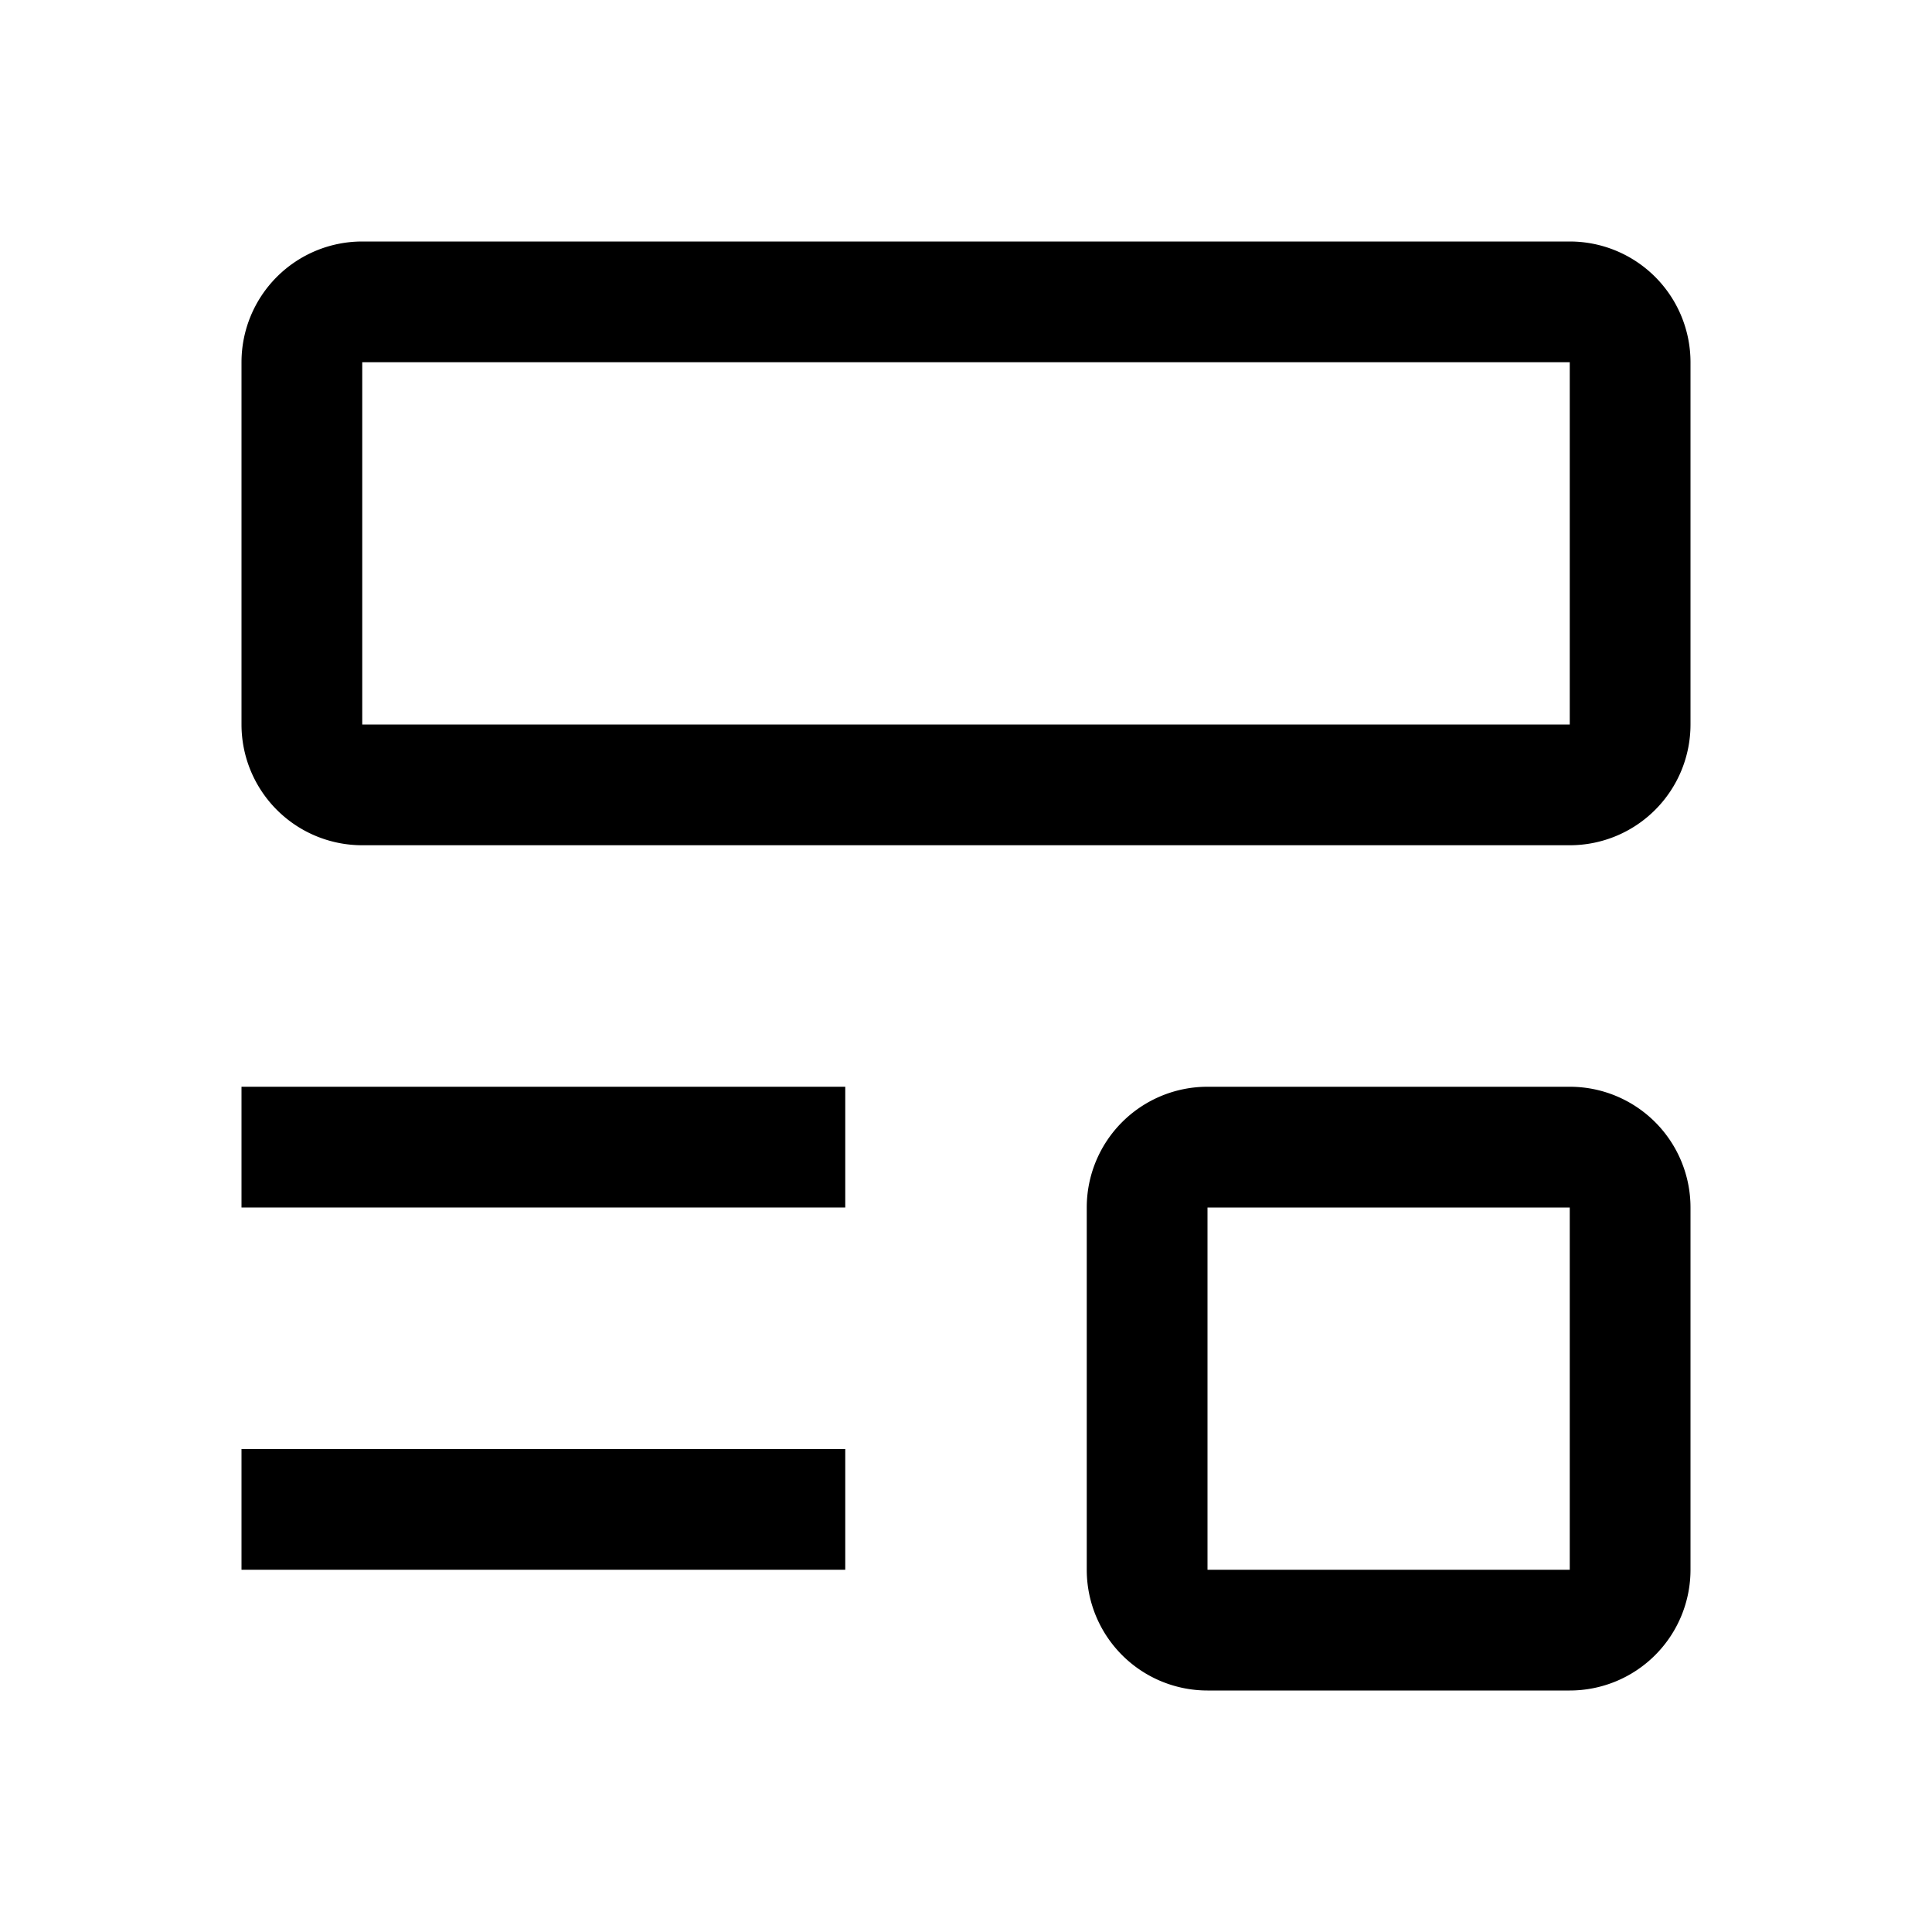
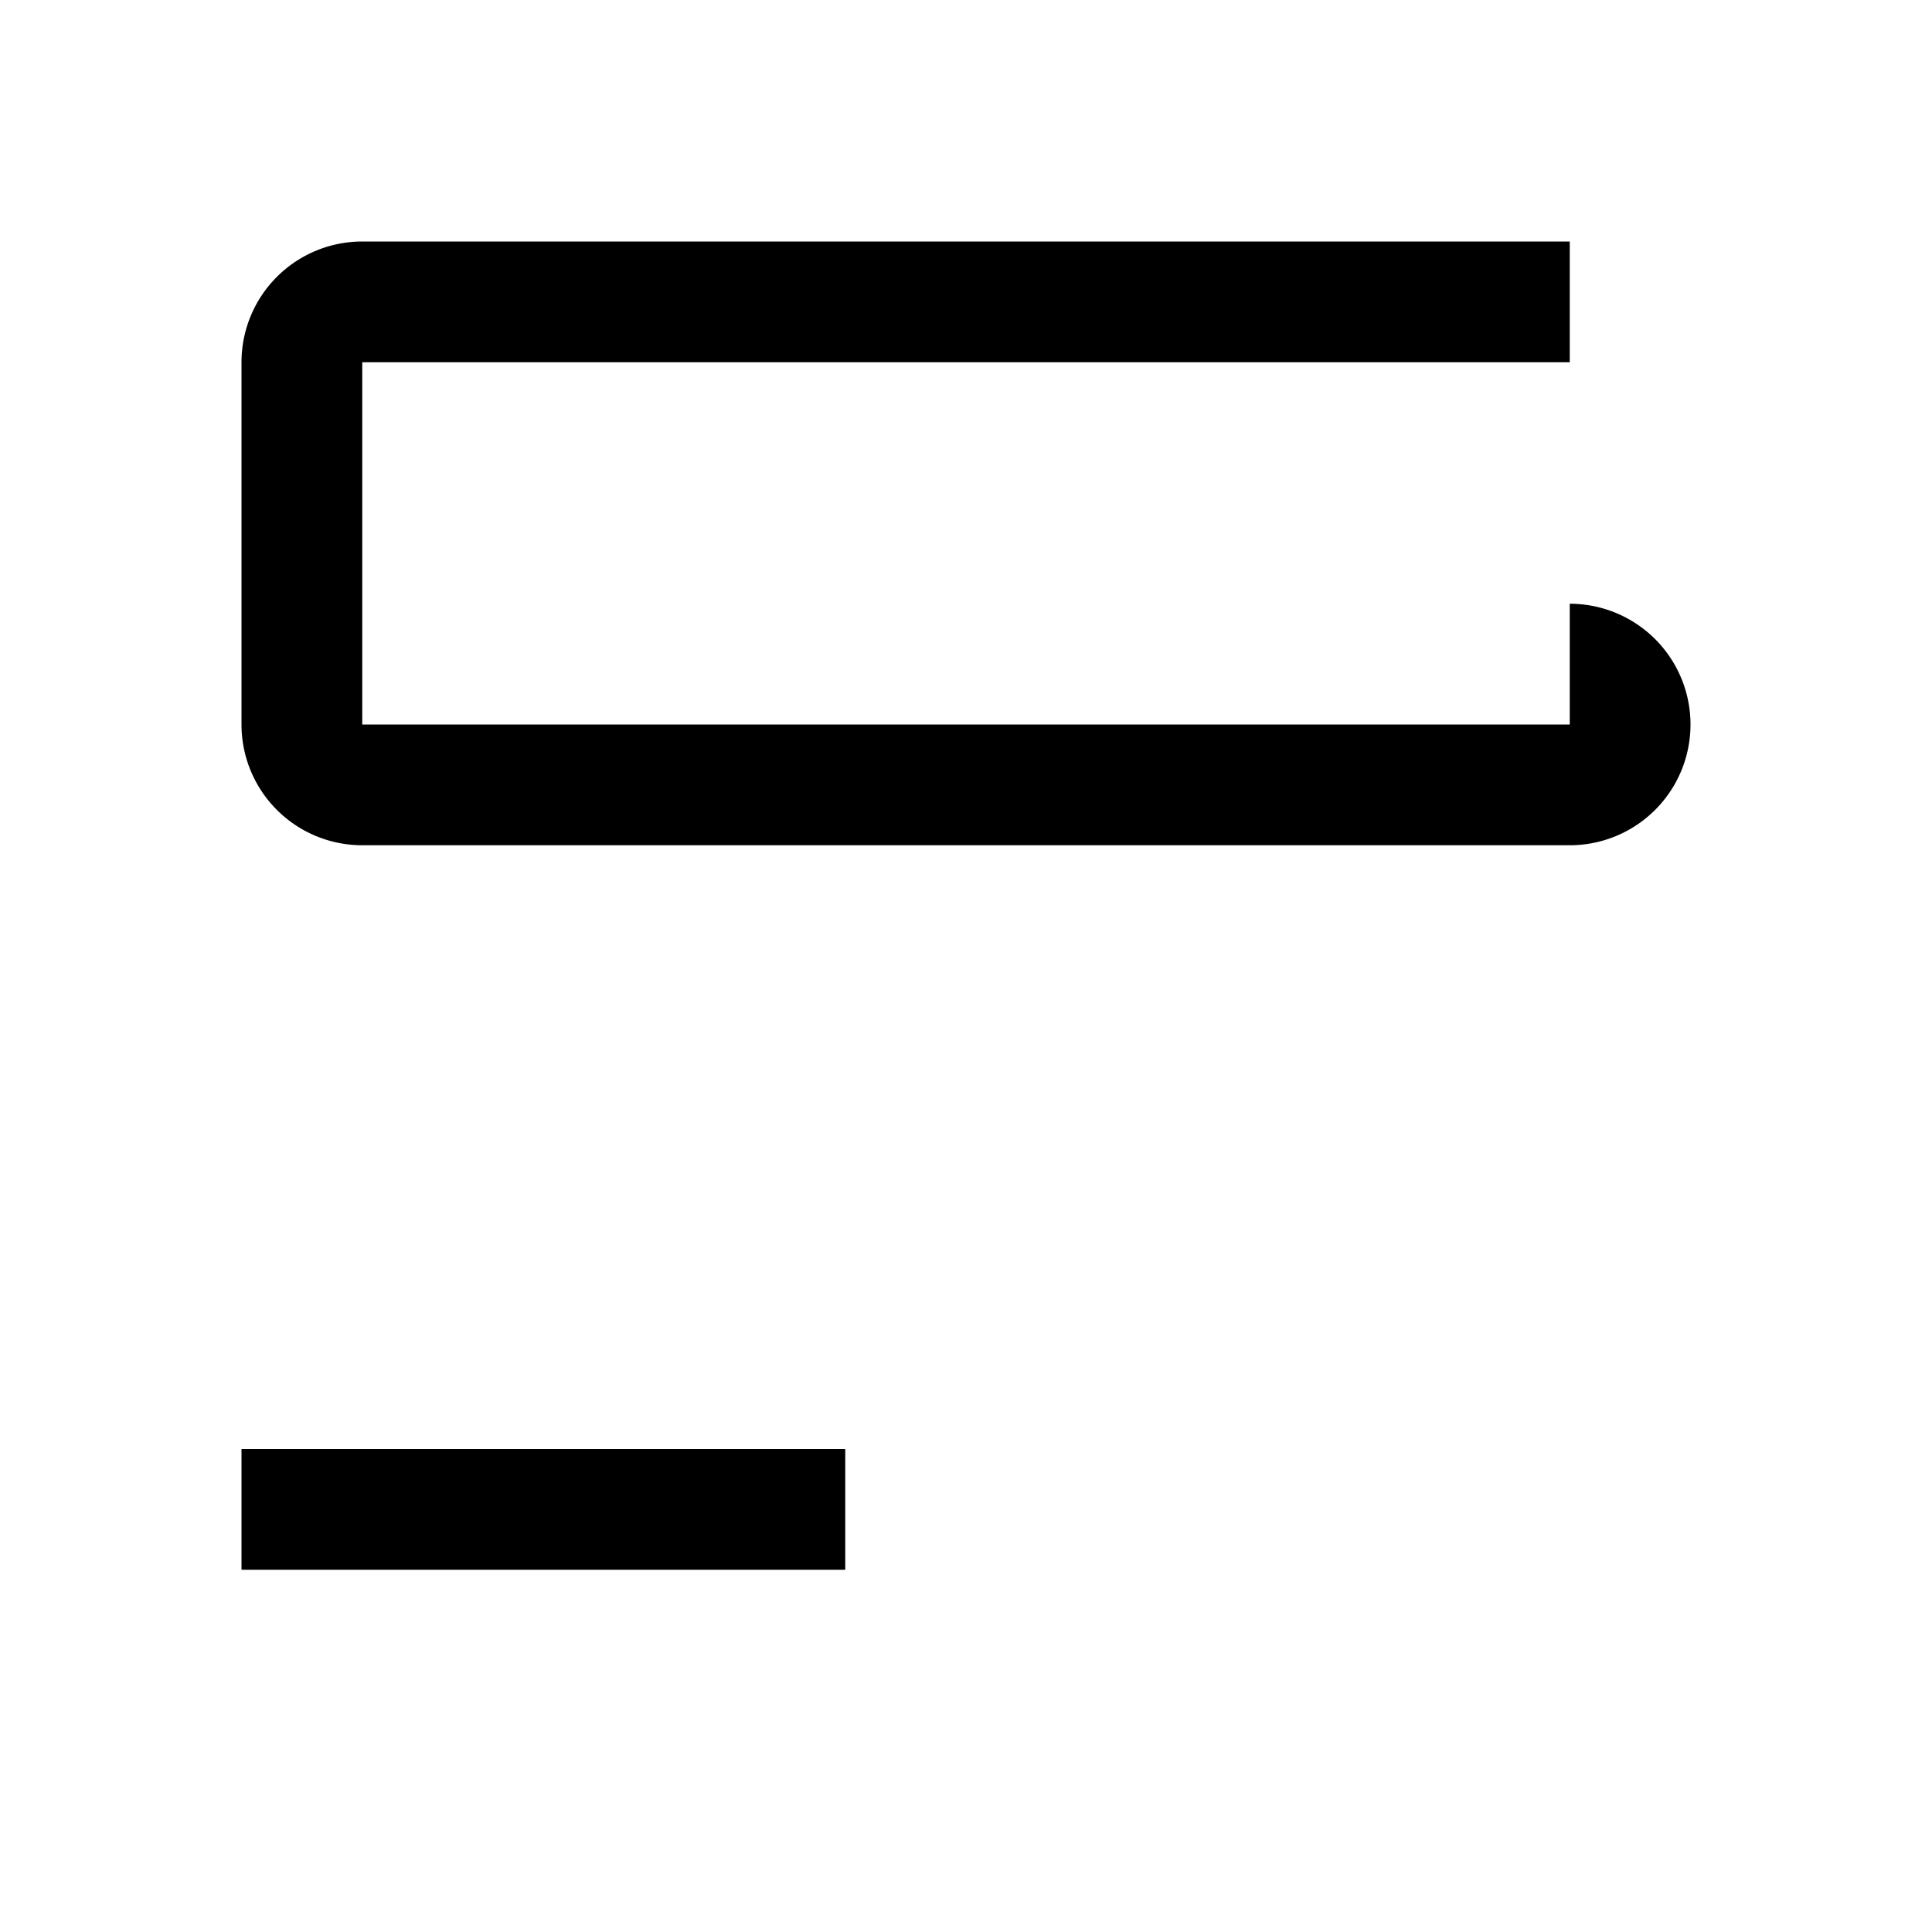
<svg xmlns="http://www.w3.org/2000/svg" id="icon" viewBox="0 0 32 32">
  <defs>
    <style>.cls-1{fill:none;}</style>
  </defs>
  <title>blog</title>
  <rect x="4" y="24" width="10" height="2" />
-   <rect x="4" y="18" width="10" height="2" />
-   <path d="M26,14H6a2,2,0,0,1-2-2V6A2,2,0,0,1,6,4H26a2,2,0,0,1,2,2v6A2,2,0,0,1,26,14ZM6,6v6H26V6Z" transform="translate(0 0)" />
-   <path d="M26,28H20a2,2,0,0,1-2-2V20a2,2,0,0,1,2-2h6a2,2,0,0,1,2,2v6A2,2,0,0,1,26,28Zm-6-8v6h6V20Z" transform="translate(0 0)" />
-   <rect id="_Transparent_Rectangle_" data-name="&lt;Transparent Rectangle&gt;" class="cls-1" width="32" height="32" />
+   <path d="M26,14H6a2,2,0,0,1-2-2V6A2,2,0,0,1,6,4H26v6A2,2,0,0,1,26,14ZM6,6v6H26V6Z" transform="translate(0 0)" />
</svg>